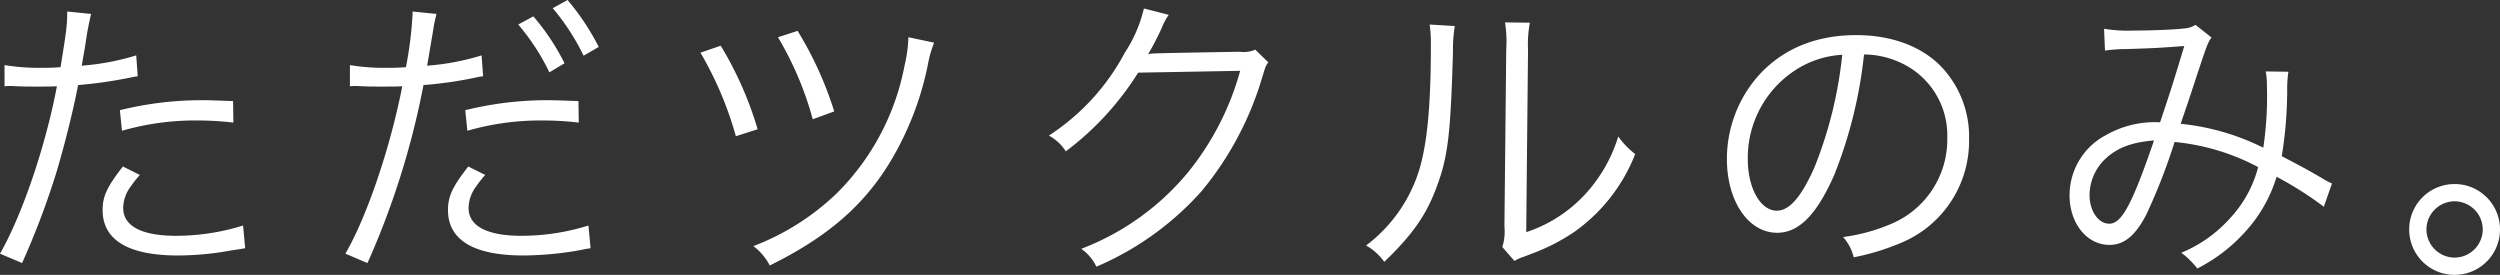
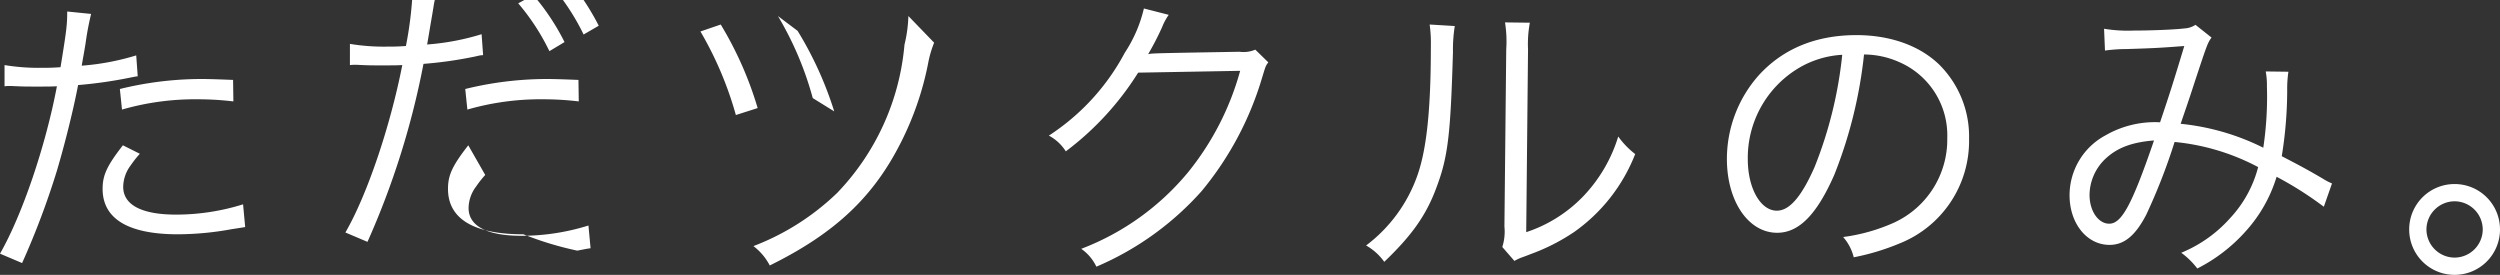
<svg xmlns="http://www.w3.org/2000/svg" width="330.36" height="36.32" viewBox="0 0 330.36 36.32">
  <rect x="0" y="0" width="330.36" height="36.32" fill="#333333" stroke="none" />
-   <path id="パス_785" data-name="パス 785" d="M-175.56-22.32a5.956,5.956,0,0,1,.68-.04h.16c1.56.08,1.92.08,3.32.08,1.48,0,1.96,0,2.76-.04-1.48,7.84-4.56,16.96-7.52,22.12l2.92,1.24a105.4,105.4,0,0,0,4.6-12.2c1.08-3.64,2.2-8.16,2.8-11.32a58.466,58.466,0,0,0,6.76-.96c.8-.16.8-.16,1.12-.2l-.2-2.76a32.982,32.982,0,0,1-7.2,1.36c.2-1.2.32-1.76.52-3.04a37.817,37.817,0,0,1,.72-3.8l-3.16-.32c0,1.76-.08,2.44-.88,7.36-1.16.08-1.6.08-2.4.08a27.586,27.586,0,0,1-5-.36Zm30.2,1.96c-3-.12-3.6-.12-4.36-.12a45.319,45.319,0,0,0-10.6,1.32l.28,2.72a34.814,34.814,0,0,1,10-1.36,40.159,40.159,0,0,1,4.72.28Zm-14.56,8.64c-2.12,2.72-2.68,3.96-2.68,5.76,0,3.96,3.4,6,9.96,6a40.082,40.082,0,0,0,7.12-.68c1.32-.2,1.32-.2,1.76-.28l-.28-3a29.719,29.719,0,0,1-8.84,1.36c-4.56,0-7-1.28-7-3.68a4.814,4.814,0,0,1,1-2.84,13.4,13.4,0,0,1,1.2-1.52Zm30-10.6a5.956,5.956,0,0,1,.68-.04h.16c1.56.08,1.92.08,3.32.08,1.48,0,1.96,0,2.76-.04-1.6,8.16-4.68,17.24-7.52,22.12l2.92,1.24a106.952,106.952,0,0,0,7.4-23.52,53.37,53.37,0,0,0,6.76-.96l.72-.16.4-.04-.2-2.76a32.523,32.523,0,0,1-7.2,1.36c.2-1.08.28-1.64.52-3.04.24-1.36.36-2.16.4-2.4.12-.56.16-.76.32-1.4l-3.16-.32v.28a49.328,49.328,0,0,1-.88,7.08c-1.16.08-1.6.08-2.4.08a27.586,27.586,0,0,1-5-.36Zm30.2,1.96c-3-.12-3.6-.12-4.36-.12a45.318,45.318,0,0,0-10.6,1.32l.28,2.72a34.814,34.814,0,0,1,10-1.36,40.159,40.159,0,0,1,4.72.28Zm-14.56,8.64c-2.12,2.72-2.68,3.96-2.68,5.76,0,3.96,3.4,6,9.96,6A43.794,43.794,0,0,0-99.88-.6l1.24-.24.52-.08-.28-3a29.719,29.719,0,0,1-8.84,1.36c-4.56,0-7-1.28-7-3.68a4.814,4.814,0,0,1,1-2.84,13.4,13.4,0,0,1,1.2-1.52Zm6.6-18.76a29.281,29.281,0,0,1,4.12,6.32l2-1.2a30.366,30.366,0,0,0-4.12-6.2Zm4.56-2.16a29.964,29.964,0,0,1,4.08,6.28l2-1.16a32.127,32.127,0,0,0-4.12-6.2Zm19.52,5.88a46.556,46.556,0,0,1,4.68,11.04l2.88-.92a47.092,47.092,0,0,0-4.88-11.04Zm10.24-2.04a43.156,43.156,0,0,1,4.6,10.84L-65.92-19a47.388,47.388,0,0,0-4.84-10.64Zm17.24,0a18.569,18.569,0,0,1-.52,3.8A32.268,32.268,0,0,1-65.56-8.2a32.732,32.732,0,0,1-11.04,7,7.626,7.626,0,0,1,2.16,2.56c8.76-4.32,13.88-9.2,17.56-16.72a40.12,40.12,0,0,0,3.36-9.96,14.354,14.354,0,0,1,.8-2.76ZM-25-32.6a18.139,18.139,0,0,1-2.52,5.84A29.634,29.634,0,0,1-37.56-15.8a5.948,5.948,0,0,1,2.24,2.08,38.562,38.562,0,0,0,9.56-10.4l13.48-.24a36.754,36.754,0,0,1-6.88,13.4A34.024,34.024,0,0,1-33.28-.84a6.031,6.031,0,0,1,2,2.36,39.17,39.17,0,0,0,13.92-10,42.318,42.318,0,0,0,8-15.04c.44-1.44.44-1.48.8-1.96l-1.72-1.68a3.93,3.93,0,0,1-2.08.28c-11.56.2-11.56.2-12.08.32a38.26,38.26,0,0,0,1.84-3.56,7.641,7.641,0,0,1,.88-1.64Zm37.76,2.12a17.793,17.793,0,0,1,.16,2.84c0,8.44-.56,13.68-1.8,17.16a19.788,19.788,0,0,1-6.76,9.2A7.39,7.39,0,0,1,6.76.88C10.4-2.6,12.32-5.28,13.68-9c1.52-4.04,1.84-7,2.16-17.84a19.926,19.926,0,0,1,.24-3.44Zm9.96-.28a16.05,16.05,0,0,1,.16,3.56L22.64-3.8a6.741,6.741,0,0,1-.28,2.72L23.96.76a6.663,6.663,0,0,1,.92-.44c.56-.2.56-.2,1.28-.48a26.367,26.367,0,0,0,5.72-2.92,22.727,22.727,0,0,0,8.04-10.28,11.184,11.184,0,0,1-2.24-2.32,19.781,19.781,0,0,1-4.72,8,18.486,18.486,0,0,1-7.44,4.64l.24-24.16A15.508,15.508,0,0,1,26-30.72Zm47.44,4.24a11.511,11.511,0,0,1,4.64,1,10.545,10.545,0,0,1,6.36,10.04,12.074,12.074,0,0,1-7.08,11.2A23.977,23.977,0,0,1,67.4-2.4,6.356,6.356,0,0,1,68.8.28a30.944,30.944,0,0,0,6.08-1.84,14.565,14.565,0,0,0,9.16-13.8,13.389,13.389,0,0,0-3.88-9.76c-2.6-2.56-6.52-3.96-11-3.96-5.36,0-9.72,1.8-12.92,5.32a16.64,16.64,0,0,0-4.2,11.04c0,5.6,2.84,9.76,6.64,9.76,2.88,0,5.24-2.4,7.56-7.68A59.961,59.961,0,0,0,70.16-26.52Zm-2.88.04a54.941,54.941,0,0,1-3.64,14.8c-1.72,3.92-3.32,5.8-5,5.8-2.16,0-3.84-2.96-3.84-6.8A13.833,13.833,0,0,1,61.32-24.6,12.633,12.633,0,0,1,67.28-26.48ZM102-27.04a21.965,21.965,0,0,1,2.92-.2c3.8-.12,4.4-.16,7.56-.4-1.4,4.64-1.88,6.16-3.2,10.08a13.071,13.071,0,0,0-7.2,1.72,8.985,8.985,0,0,0-4.76,7.92c0,3.72,2.28,6.56,5.28,6.56,1.92,0,3.4-1.2,4.84-3.96a77.614,77.614,0,0,0,3.76-9.64,29.483,29.483,0,0,1,11.04,3.32,15.553,15.553,0,0,1-3.68,6.72,17.6,17.6,0,0,1-6.48,4.6,10.3,10.3,0,0,1,2.12,2.08,21.61,21.61,0,0,0,6.36-4.88,18.882,18.882,0,0,0,4.12-7.24,46.247,46.247,0,0,1,6.24,3.96L132-9.48a7.488,7.488,0,0,1-1.16-.6c-1.96-1.16-3.32-1.88-5.48-3a54.662,54.662,0,0,0,.72-8.68,15.187,15.187,0,0,1,.16-2.48l-3-.04a9.713,9.713,0,0,1,.16,1.96,45.329,45.329,0,0,1-.48,8.12A31.36,31.36,0,0,0,112-17.36c.72-2.12,1-2.88,1.88-5.6,1.6-4.84,1.68-5.08,2.2-5.8l-2.12-1.68a2.942,2.942,0,0,1-1.48.48c-1.32.16-4.52.28-6.72.28a19.1,19.1,0,0,1-3.88-.24Zm6.48,11.88c-2.92,8.52-4.28,11-5.92,11-1.44,0-2.6-1.68-2.6-3.8a6.651,6.651,0,0,1,1.92-4.6C103.48-14.16,105.48-14.92,108.48-15.16ZM148.2-9.4a5.992,5.992,0,0,0-6,6,5.992,5.992,0,0,0,6,6,5.992,5.992,0,0,0,6-6A5.992,5.992,0,0,0,148.2-9.4Zm0,2.28a3.739,3.739,0,0,1,3.72,3.72A3.739,3.739,0,0,1,148.2.32a3.739,3.739,0,0,1-3.72-3.72A3.739,3.739,0,0,1,148.2-7.12Z" transform="translate(176.16 33.72)" fill="#fff" />
+   <path id="パス_785" data-name="パス 785" d="M-175.56-22.32a5.956,5.956,0,0,1,.68-.04h.16c1.56.08,1.92.08,3.32.08,1.48,0,1.96,0,2.76-.04-1.48,7.84-4.56,16.96-7.52,22.12l2.92,1.24a105.4,105.4,0,0,0,4.6-12.2c1.08-3.64,2.2-8.16,2.8-11.32a58.466,58.466,0,0,0,6.76-.96c.8-.16.8-.16,1.12-.2l-.2-2.76a32.982,32.982,0,0,1-7.2,1.36c.2-1.2.32-1.76.52-3.04a37.817,37.817,0,0,1,.72-3.8l-3.16-.32c0,1.76-.08,2.44-.88,7.36-1.16.08-1.6.08-2.4.08a27.586,27.586,0,0,1-5-.36m30.2,1.96c-3-.12-3.6-.12-4.36-.12a45.319,45.319,0,0,0-10.6,1.32l.28,2.72a34.814,34.814,0,0,1,10-1.36,40.159,40.159,0,0,1,4.72.28Zm-14.56,8.64c-2.12,2.72-2.68,3.96-2.68,5.76,0,3.96,3.4,6,9.96,6a40.082,40.082,0,0,0,7.12-.68c1.32-.2,1.32-.2,1.76-.28l-.28-3a29.719,29.719,0,0,1-8.84,1.36c-4.56,0-7-1.28-7-3.68a4.814,4.814,0,0,1,1-2.84,13.4,13.4,0,0,1,1.2-1.52Zm30-10.6a5.956,5.956,0,0,1,.68-.04h.16c1.56.08,1.92.08,3.32.08,1.48,0,1.96,0,2.76-.04-1.6,8.16-4.68,17.24-7.52,22.12l2.92,1.24a106.952,106.952,0,0,0,7.4-23.52,53.37,53.37,0,0,0,6.76-.96l.72-.16.4-.04-.2-2.76a32.523,32.523,0,0,1-7.2,1.36c.2-1.08.28-1.64.52-3.04.24-1.36.36-2.16.4-2.4.12-.56.16-.76.32-1.4l-3.16-.32v.28a49.328,49.328,0,0,1-.88,7.08c-1.16.08-1.6.08-2.4.08a27.586,27.586,0,0,1-5-.36Zm30.2,1.96c-3-.12-3.6-.12-4.36-.12a45.318,45.318,0,0,0-10.6,1.32l.28,2.72a34.814,34.814,0,0,1,10-1.36,40.159,40.159,0,0,1,4.72.28Zm-14.56,8.64c-2.12,2.72-2.68,3.96-2.68,5.76,0,3.96,3.4,6,9.96,6A43.794,43.794,0,0,0-99.88-.6l1.24-.24.52-.08-.28-3a29.719,29.719,0,0,1-8.84,1.36c-4.56,0-7-1.28-7-3.68a4.814,4.814,0,0,1,1-2.84,13.4,13.4,0,0,1,1.2-1.52Zm6.6-18.76a29.281,29.281,0,0,1,4.12,6.32l2-1.2a30.366,30.366,0,0,0-4.12-6.2Zm4.56-2.16a29.964,29.964,0,0,1,4.08,6.28l2-1.16a32.127,32.127,0,0,0-4.12-6.2Zm19.52,5.88a46.556,46.556,0,0,1,4.68,11.04l2.88-.92a47.092,47.092,0,0,0-4.88-11.04Zm10.24-2.04a43.156,43.156,0,0,1,4.6,10.84L-65.92-19a47.388,47.388,0,0,0-4.84-10.64Zm17.24,0a18.569,18.569,0,0,1-.52,3.8A32.268,32.268,0,0,1-65.56-8.2a32.732,32.732,0,0,1-11.04,7,7.626,7.626,0,0,1,2.16,2.56c8.76-4.32,13.88-9.2,17.56-16.72a40.12,40.12,0,0,0,3.36-9.96,14.354,14.354,0,0,1,.8-2.76ZM-25-32.6a18.139,18.139,0,0,1-2.52,5.84A29.634,29.634,0,0,1-37.56-15.8a5.948,5.948,0,0,1,2.24,2.08,38.562,38.562,0,0,0,9.56-10.4l13.48-.24a36.754,36.754,0,0,1-6.88,13.4A34.024,34.024,0,0,1-33.28-.84a6.031,6.031,0,0,1,2,2.36,39.17,39.17,0,0,0,13.92-10,42.318,42.318,0,0,0,8-15.04c.44-1.44.44-1.48.8-1.96l-1.72-1.68a3.93,3.93,0,0,1-2.08.28c-11.56.2-11.56.2-12.08.32a38.26,38.26,0,0,0,1.84-3.56,7.641,7.641,0,0,1,.88-1.64Zm37.76,2.12a17.793,17.793,0,0,1,.16,2.84c0,8.44-.56,13.68-1.8,17.16a19.788,19.788,0,0,1-6.76,9.2A7.39,7.39,0,0,1,6.76.88C10.4-2.6,12.32-5.28,13.68-9c1.52-4.04,1.84-7,2.16-17.84a19.926,19.926,0,0,1,.24-3.44Zm9.96-.28a16.05,16.05,0,0,1,.16,3.56L22.64-3.8a6.741,6.741,0,0,1-.28,2.72L23.96.76a6.663,6.663,0,0,1,.92-.44c.56-.2.56-.2,1.28-.48a26.367,26.367,0,0,0,5.72-2.92,22.727,22.727,0,0,0,8.04-10.28,11.184,11.184,0,0,1-2.24-2.32,19.781,19.781,0,0,1-4.72,8,18.486,18.486,0,0,1-7.44,4.64l.24-24.16A15.508,15.508,0,0,1,26-30.72Zm47.44,4.24a11.511,11.511,0,0,1,4.64,1,10.545,10.545,0,0,1,6.36,10.04,12.074,12.074,0,0,1-7.08,11.2A23.977,23.977,0,0,1,67.4-2.4,6.356,6.356,0,0,1,68.8.28a30.944,30.944,0,0,0,6.08-1.84,14.565,14.565,0,0,0,9.16-13.8,13.389,13.389,0,0,0-3.88-9.76c-2.6-2.56-6.52-3.96-11-3.96-5.36,0-9.72,1.8-12.92,5.32a16.64,16.64,0,0,0-4.2,11.04c0,5.6,2.84,9.76,6.64,9.76,2.88,0,5.24-2.4,7.56-7.68A59.961,59.961,0,0,0,70.16-26.52Zm-2.88.04a54.941,54.941,0,0,1-3.64,14.8c-1.72,3.92-3.32,5.8-5,5.8-2.16,0-3.84-2.96-3.84-6.8A13.833,13.833,0,0,1,61.32-24.6,12.633,12.633,0,0,1,67.28-26.48ZM102-27.04a21.965,21.965,0,0,1,2.92-.2c3.8-.12,4.4-.16,7.56-.4-1.4,4.64-1.88,6.16-3.2,10.08a13.071,13.071,0,0,0-7.2,1.72,8.985,8.985,0,0,0-4.76,7.92c0,3.72,2.28,6.56,5.28,6.56,1.92,0,3.4-1.2,4.84-3.96a77.614,77.614,0,0,0,3.76-9.64,29.483,29.483,0,0,1,11.04,3.32,15.553,15.553,0,0,1-3.68,6.72,17.6,17.6,0,0,1-6.48,4.6,10.3,10.3,0,0,1,2.12,2.08,21.61,21.61,0,0,0,6.36-4.88,18.882,18.882,0,0,0,4.12-7.24,46.247,46.247,0,0,1,6.24,3.96L132-9.48a7.488,7.488,0,0,1-1.16-.6c-1.96-1.16-3.32-1.88-5.48-3a54.662,54.662,0,0,0,.72-8.68,15.187,15.187,0,0,1,.16-2.48l-3-.04a9.713,9.713,0,0,1,.16,1.96,45.329,45.329,0,0,1-.48,8.12A31.36,31.36,0,0,0,112-17.36c.72-2.12,1-2.88,1.88-5.6,1.6-4.84,1.68-5.08,2.2-5.8l-2.12-1.68a2.942,2.942,0,0,1-1.48.48c-1.32.16-4.52.28-6.72.28a19.1,19.1,0,0,1-3.88-.24Zm6.48,11.88c-2.92,8.52-4.28,11-5.92,11-1.44,0-2.6-1.68-2.6-3.8a6.651,6.651,0,0,1,1.92-4.6C103.48-14.16,105.48-14.92,108.48-15.16ZM148.2-9.4a5.992,5.992,0,0,0-6,6,5.992,5.992,0,0,0,6,6,5.992,5.992,0,0,0,6-6A5.992,5.992,0,0,0,148.2-9.4Zm0,2.28a3.739,3.739,0,0,1,3.72,3.72A3.739,3.739,0,0,1,148.2.32a3.739,3.739,0,0,1-3.72-3.72A3.739,3.739,0,0,1,148.2-7.12Z" transform="translate(176.16 33.72)" fill="#fff" />
</svg>